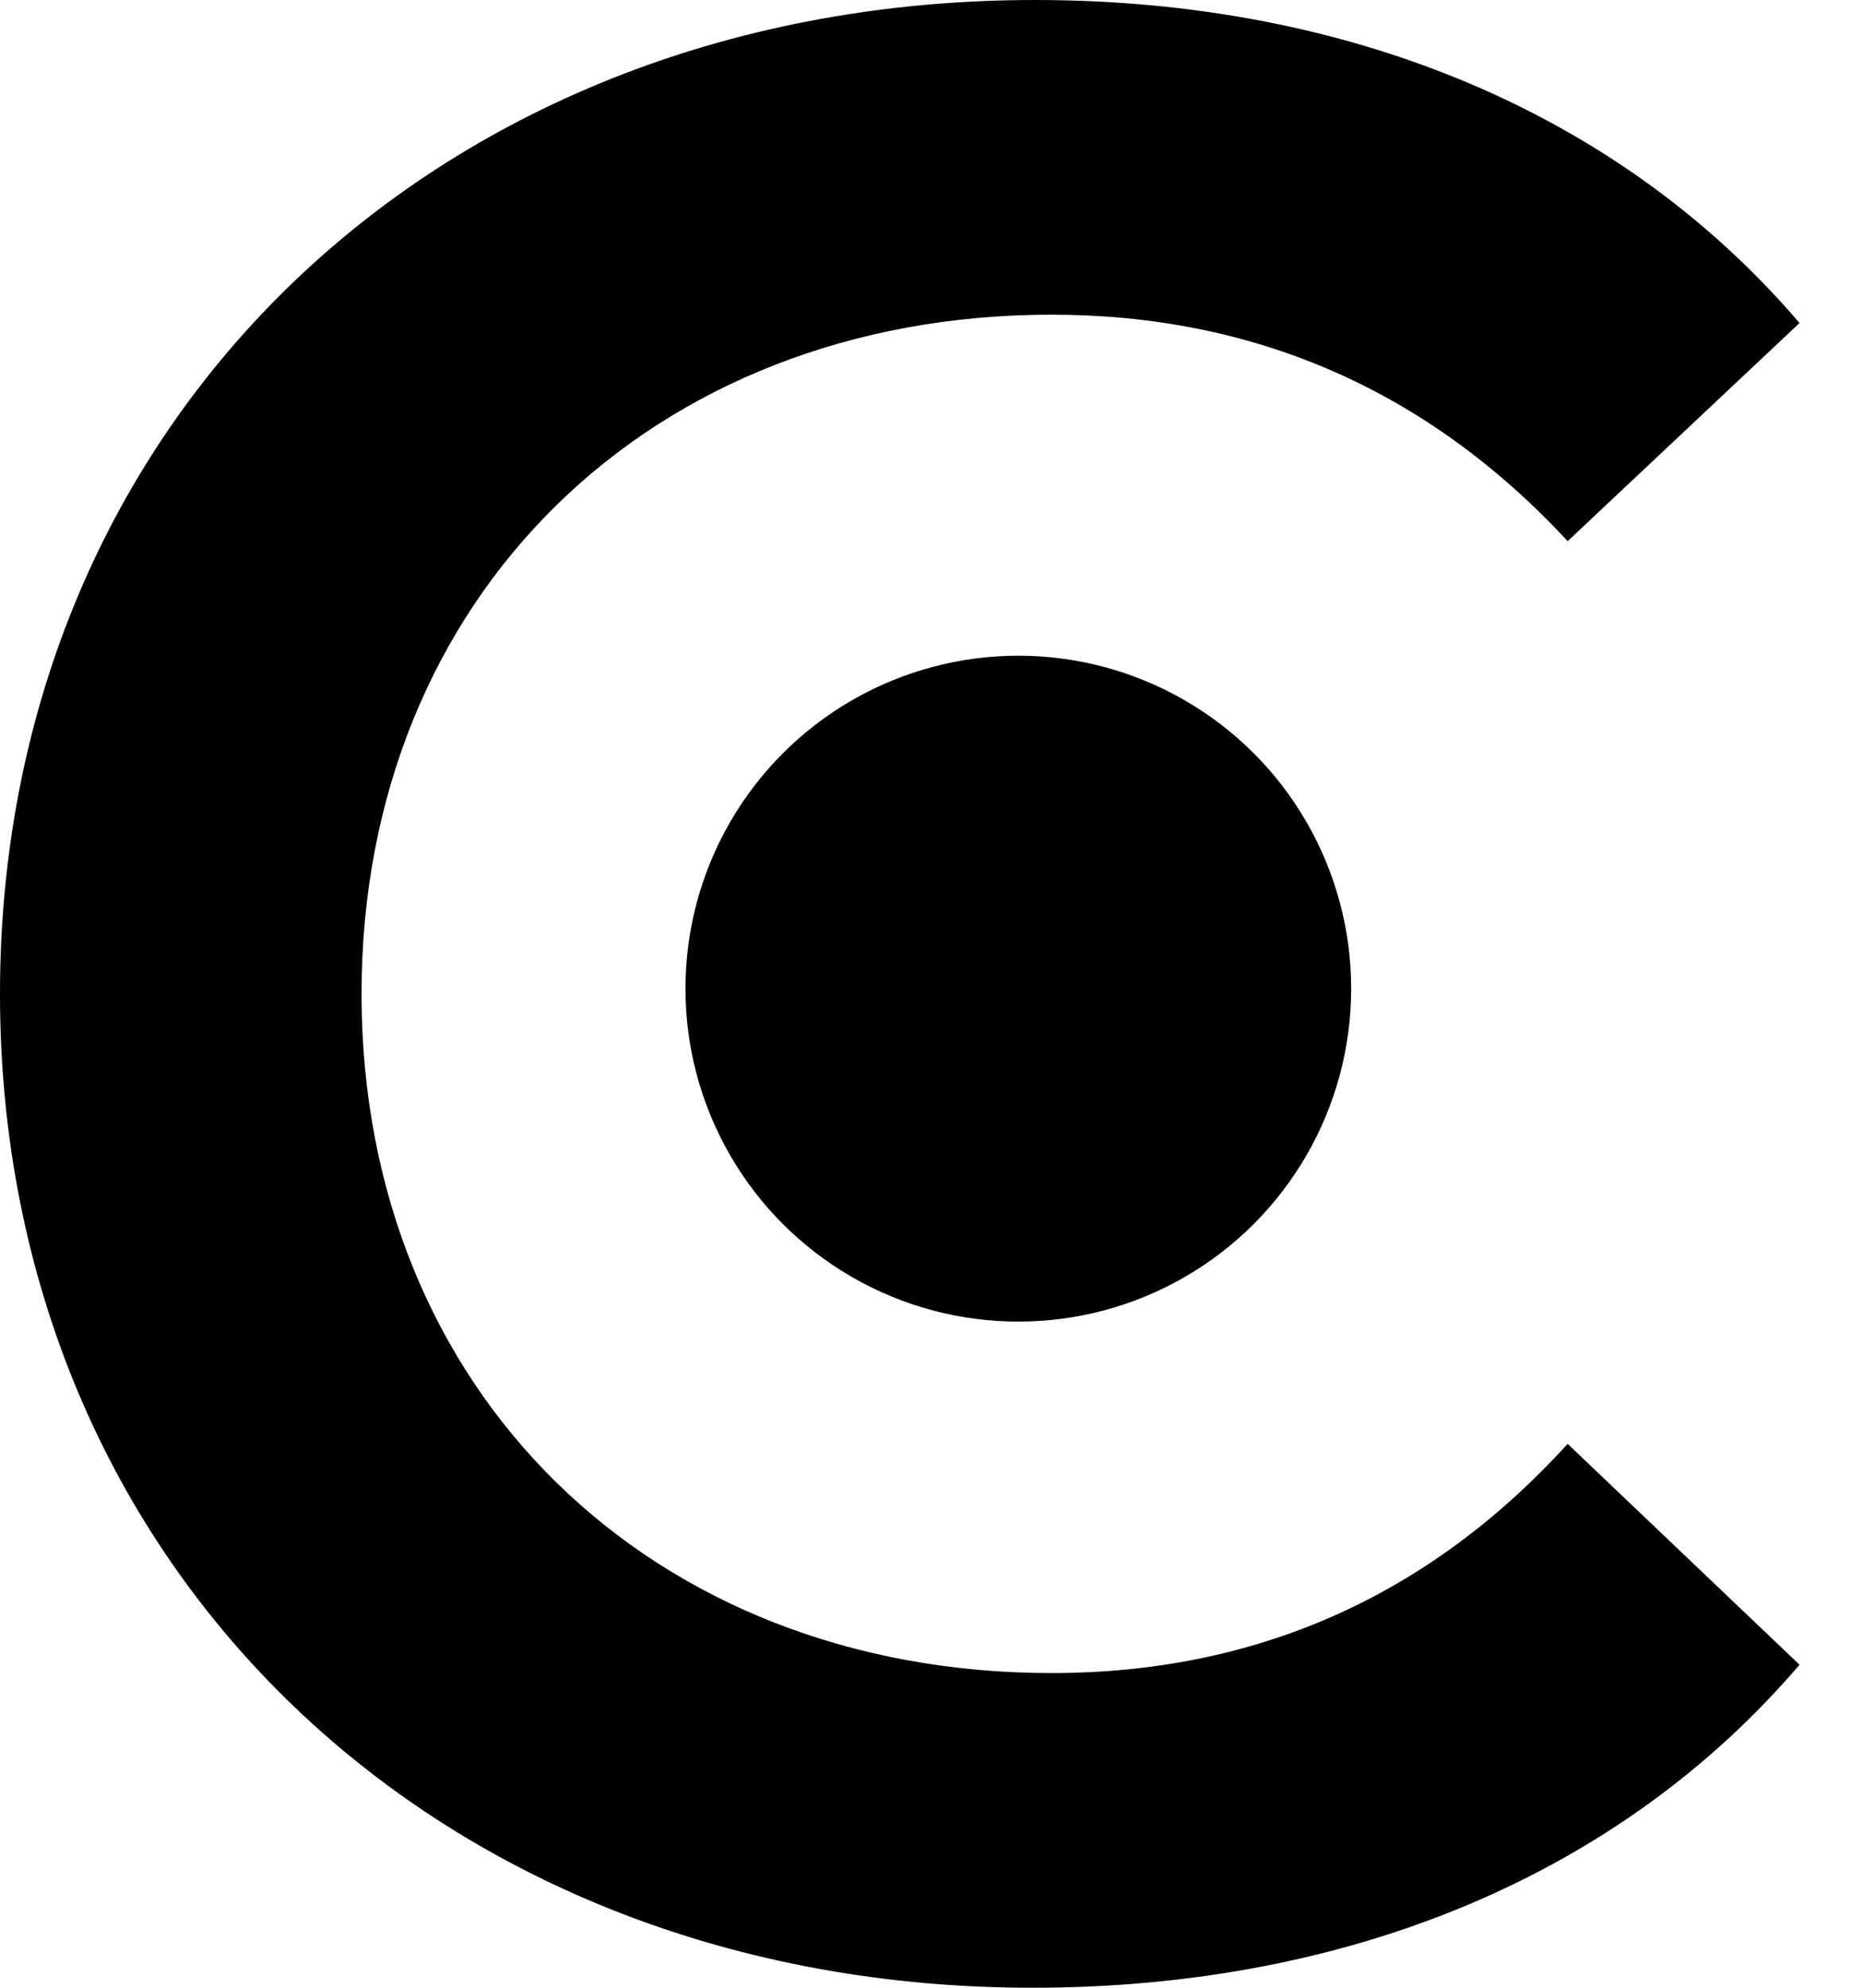
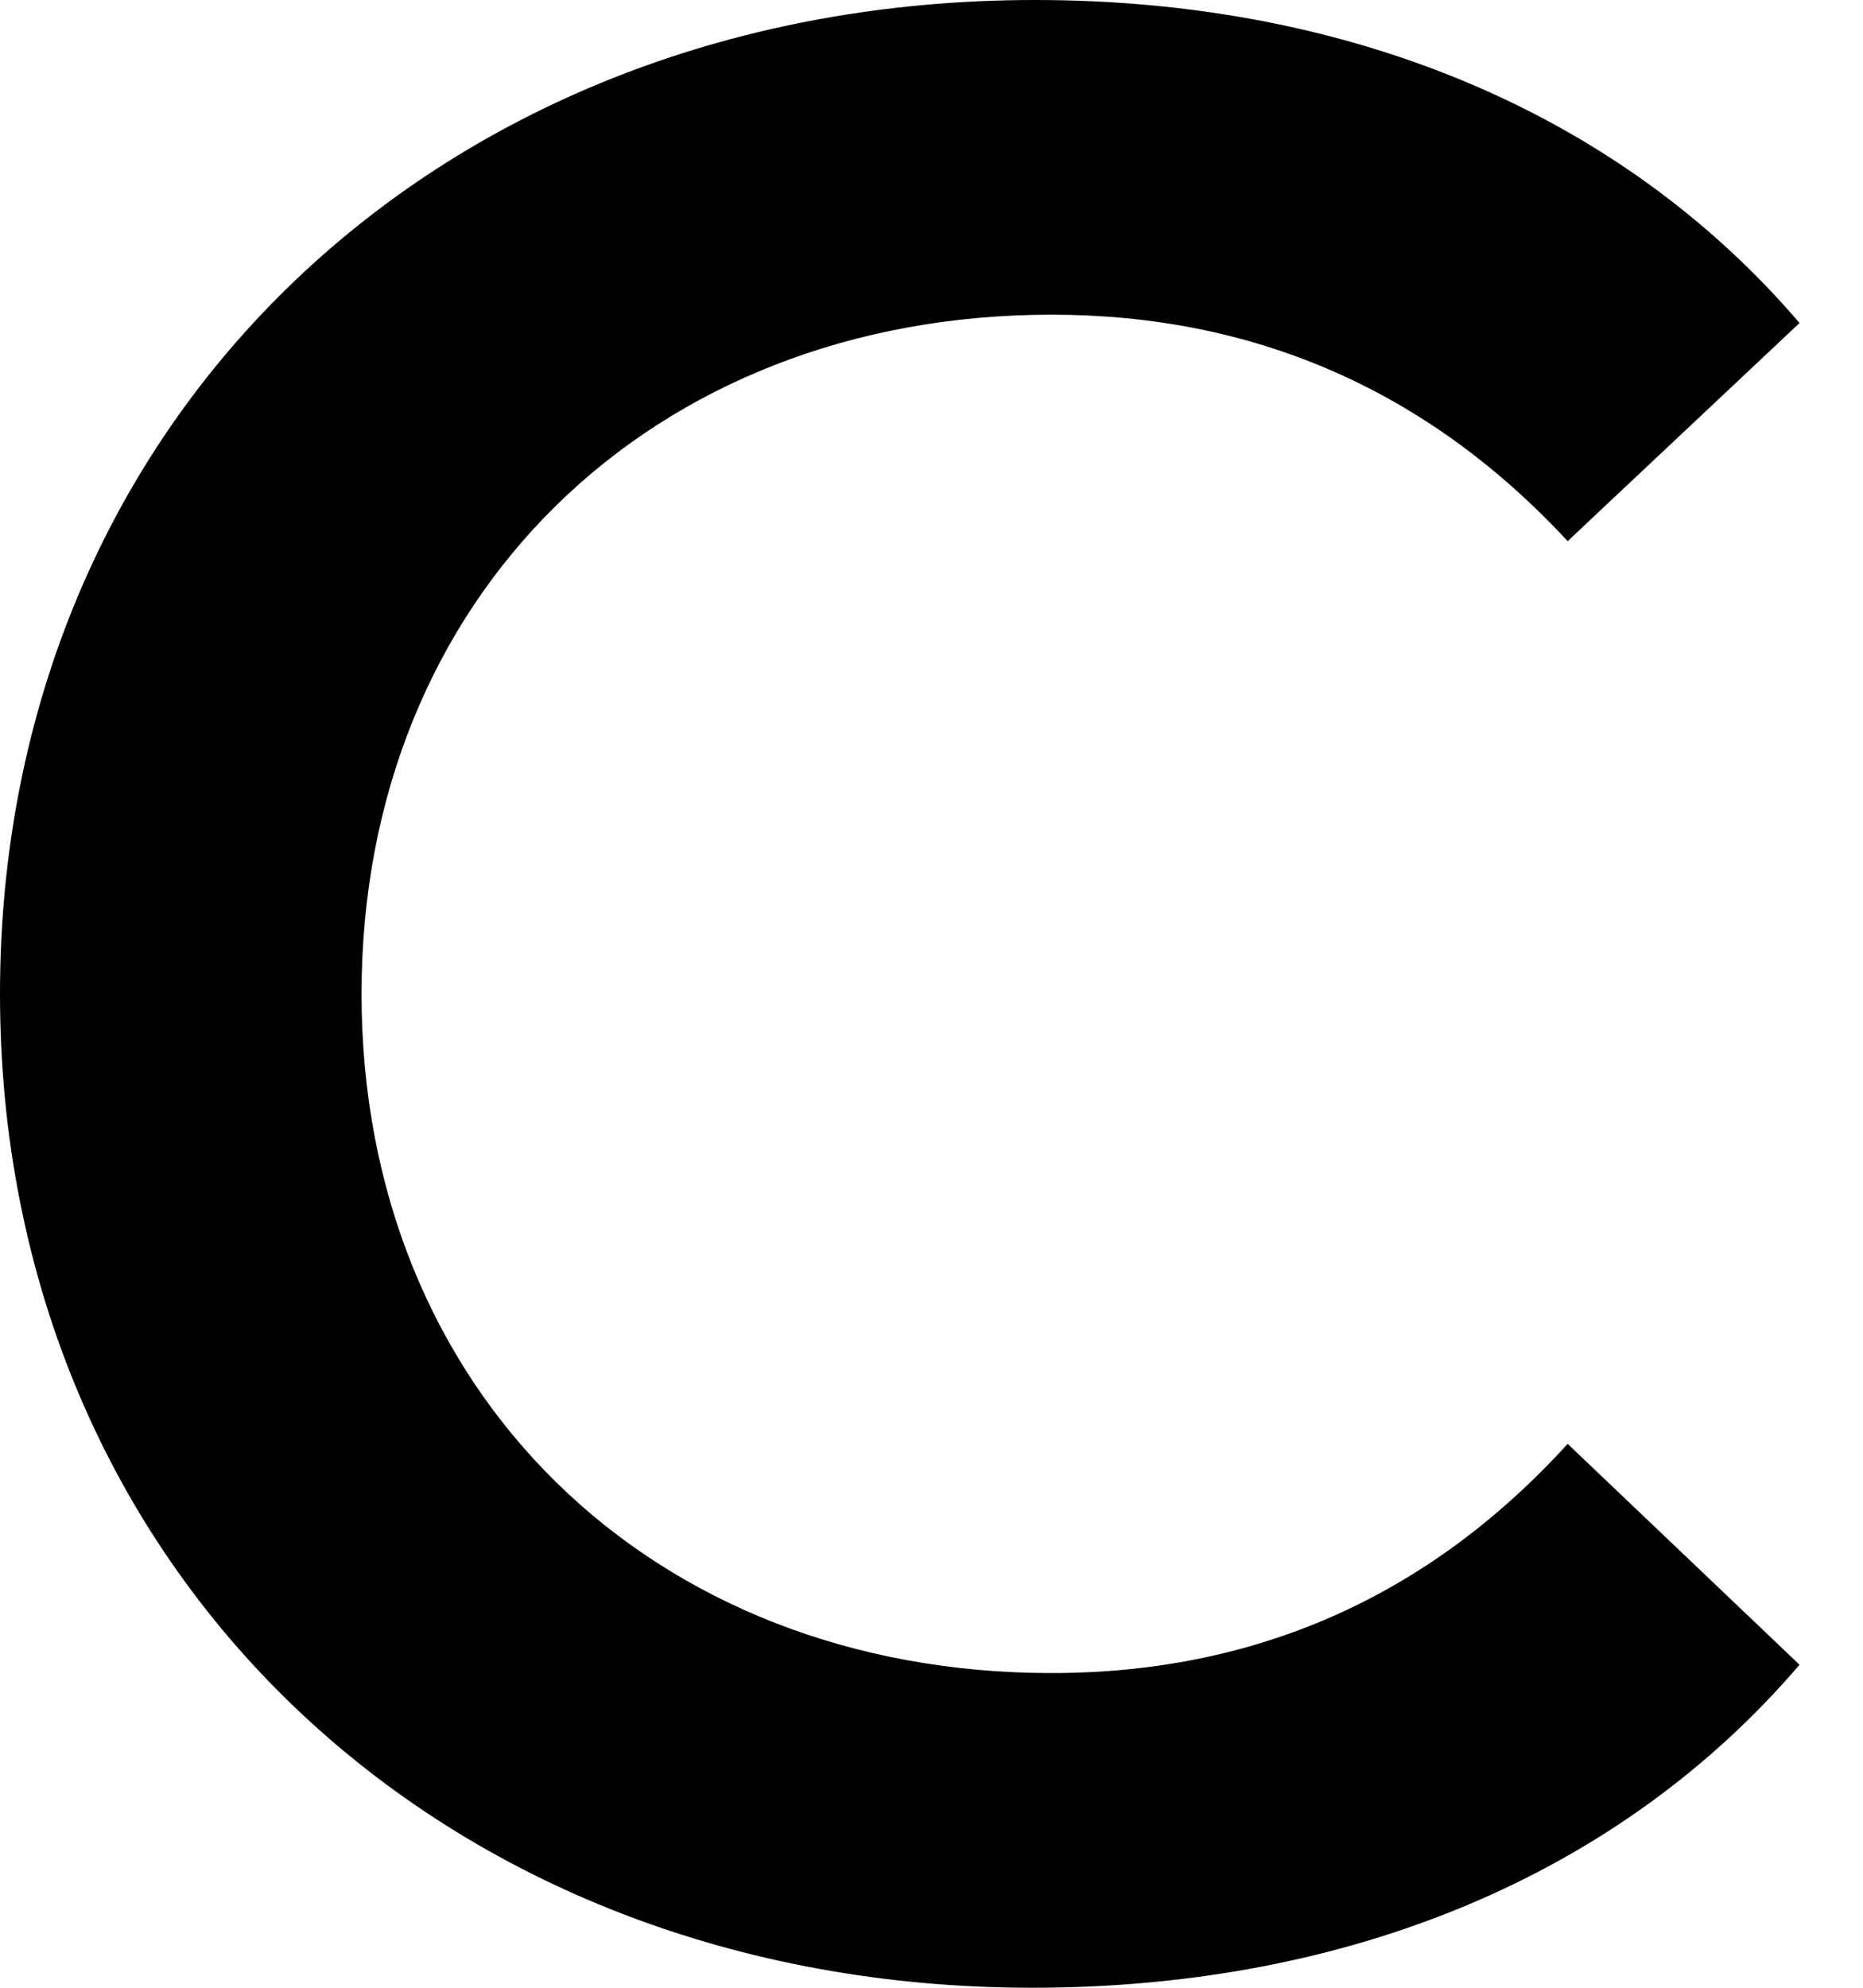
<svg xmlns="http://www.w3.org/2000/svg" width="15" height="16" viewBox="0 0 15 16" fill="none">
  <path d="M8.311 16C3.556 16 0 12.644 0 8C0 3.356 3.556 0 8.333 0C10.867 0 13.044 0.911 14.489 2.6L12.622 4.356C11.489 3.133 10.089 2.533 8.467 2.533C5.244 2.533 2.911 4.8 2.911 8C2.911 11.2 5.244 13.467 8.467 13.467C10.089 13.467 11.489 12.867 12.622 11.622L14.489 13.4C13.044 15.089 10.867 16 8.311 16Z" fill="black" />
-   <ellipse cx="8.199" cy="7.958" rx="2.68" ry="2.68" fill="black" />
</svg>